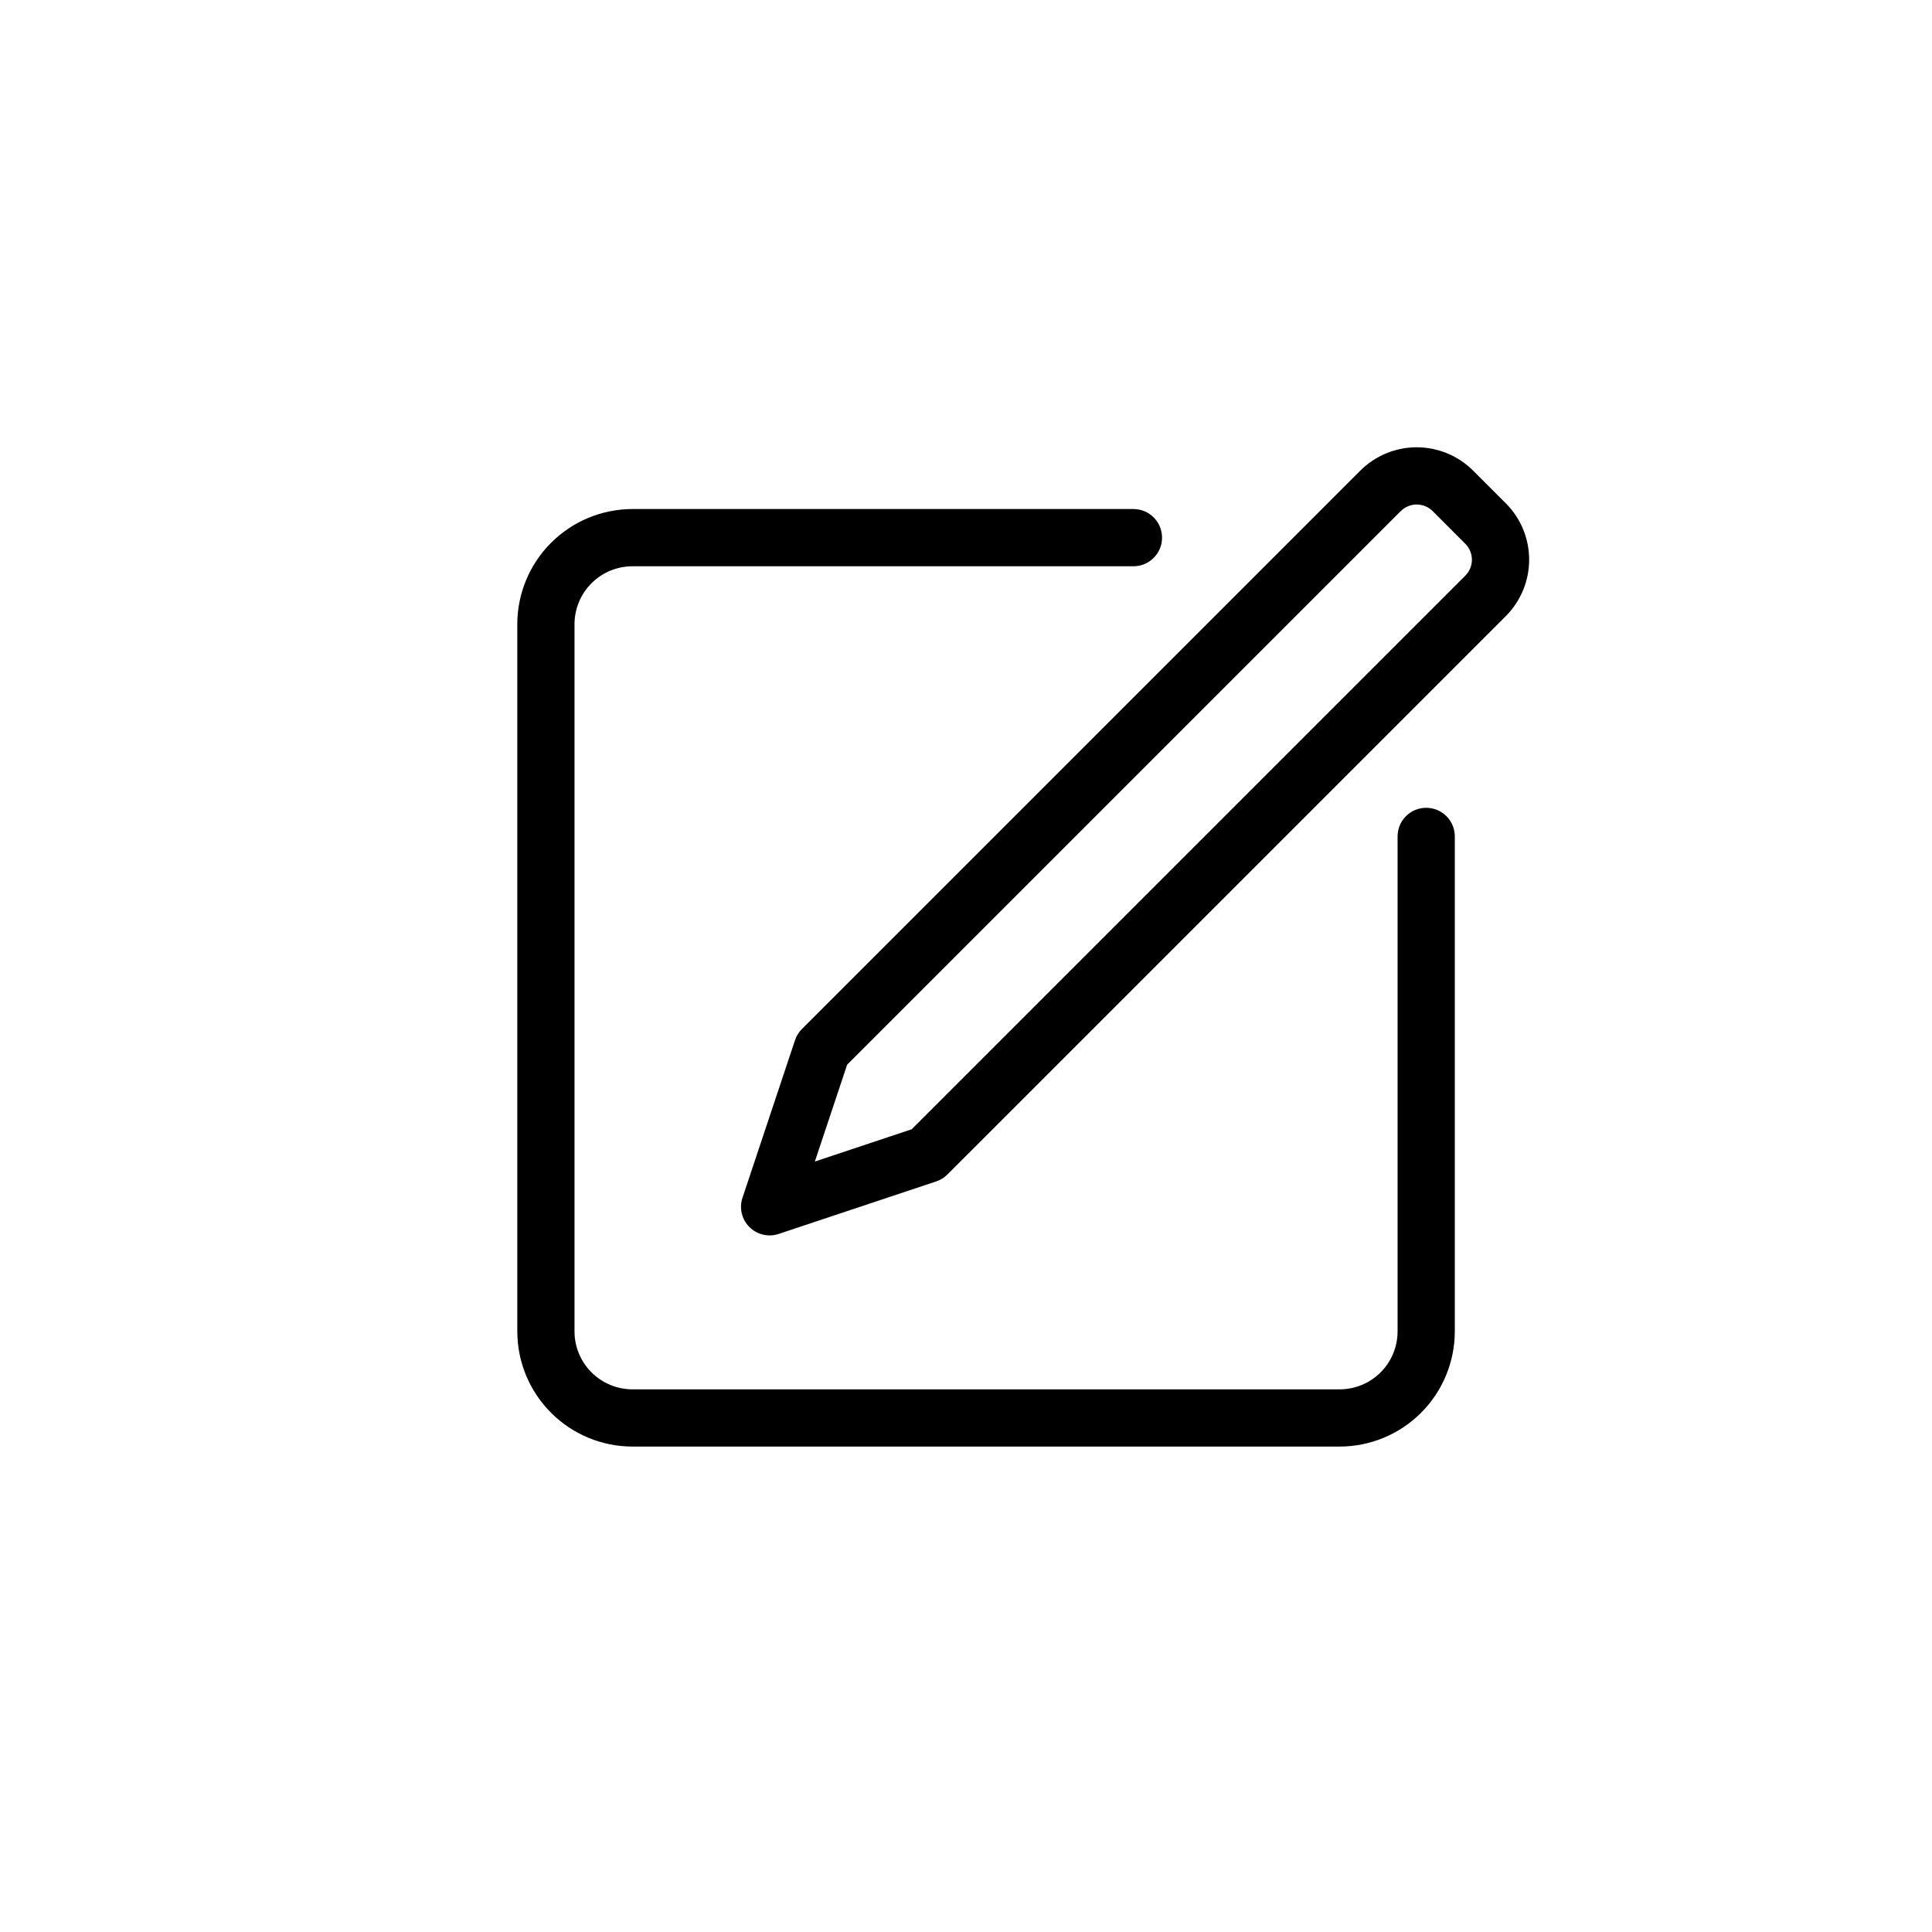
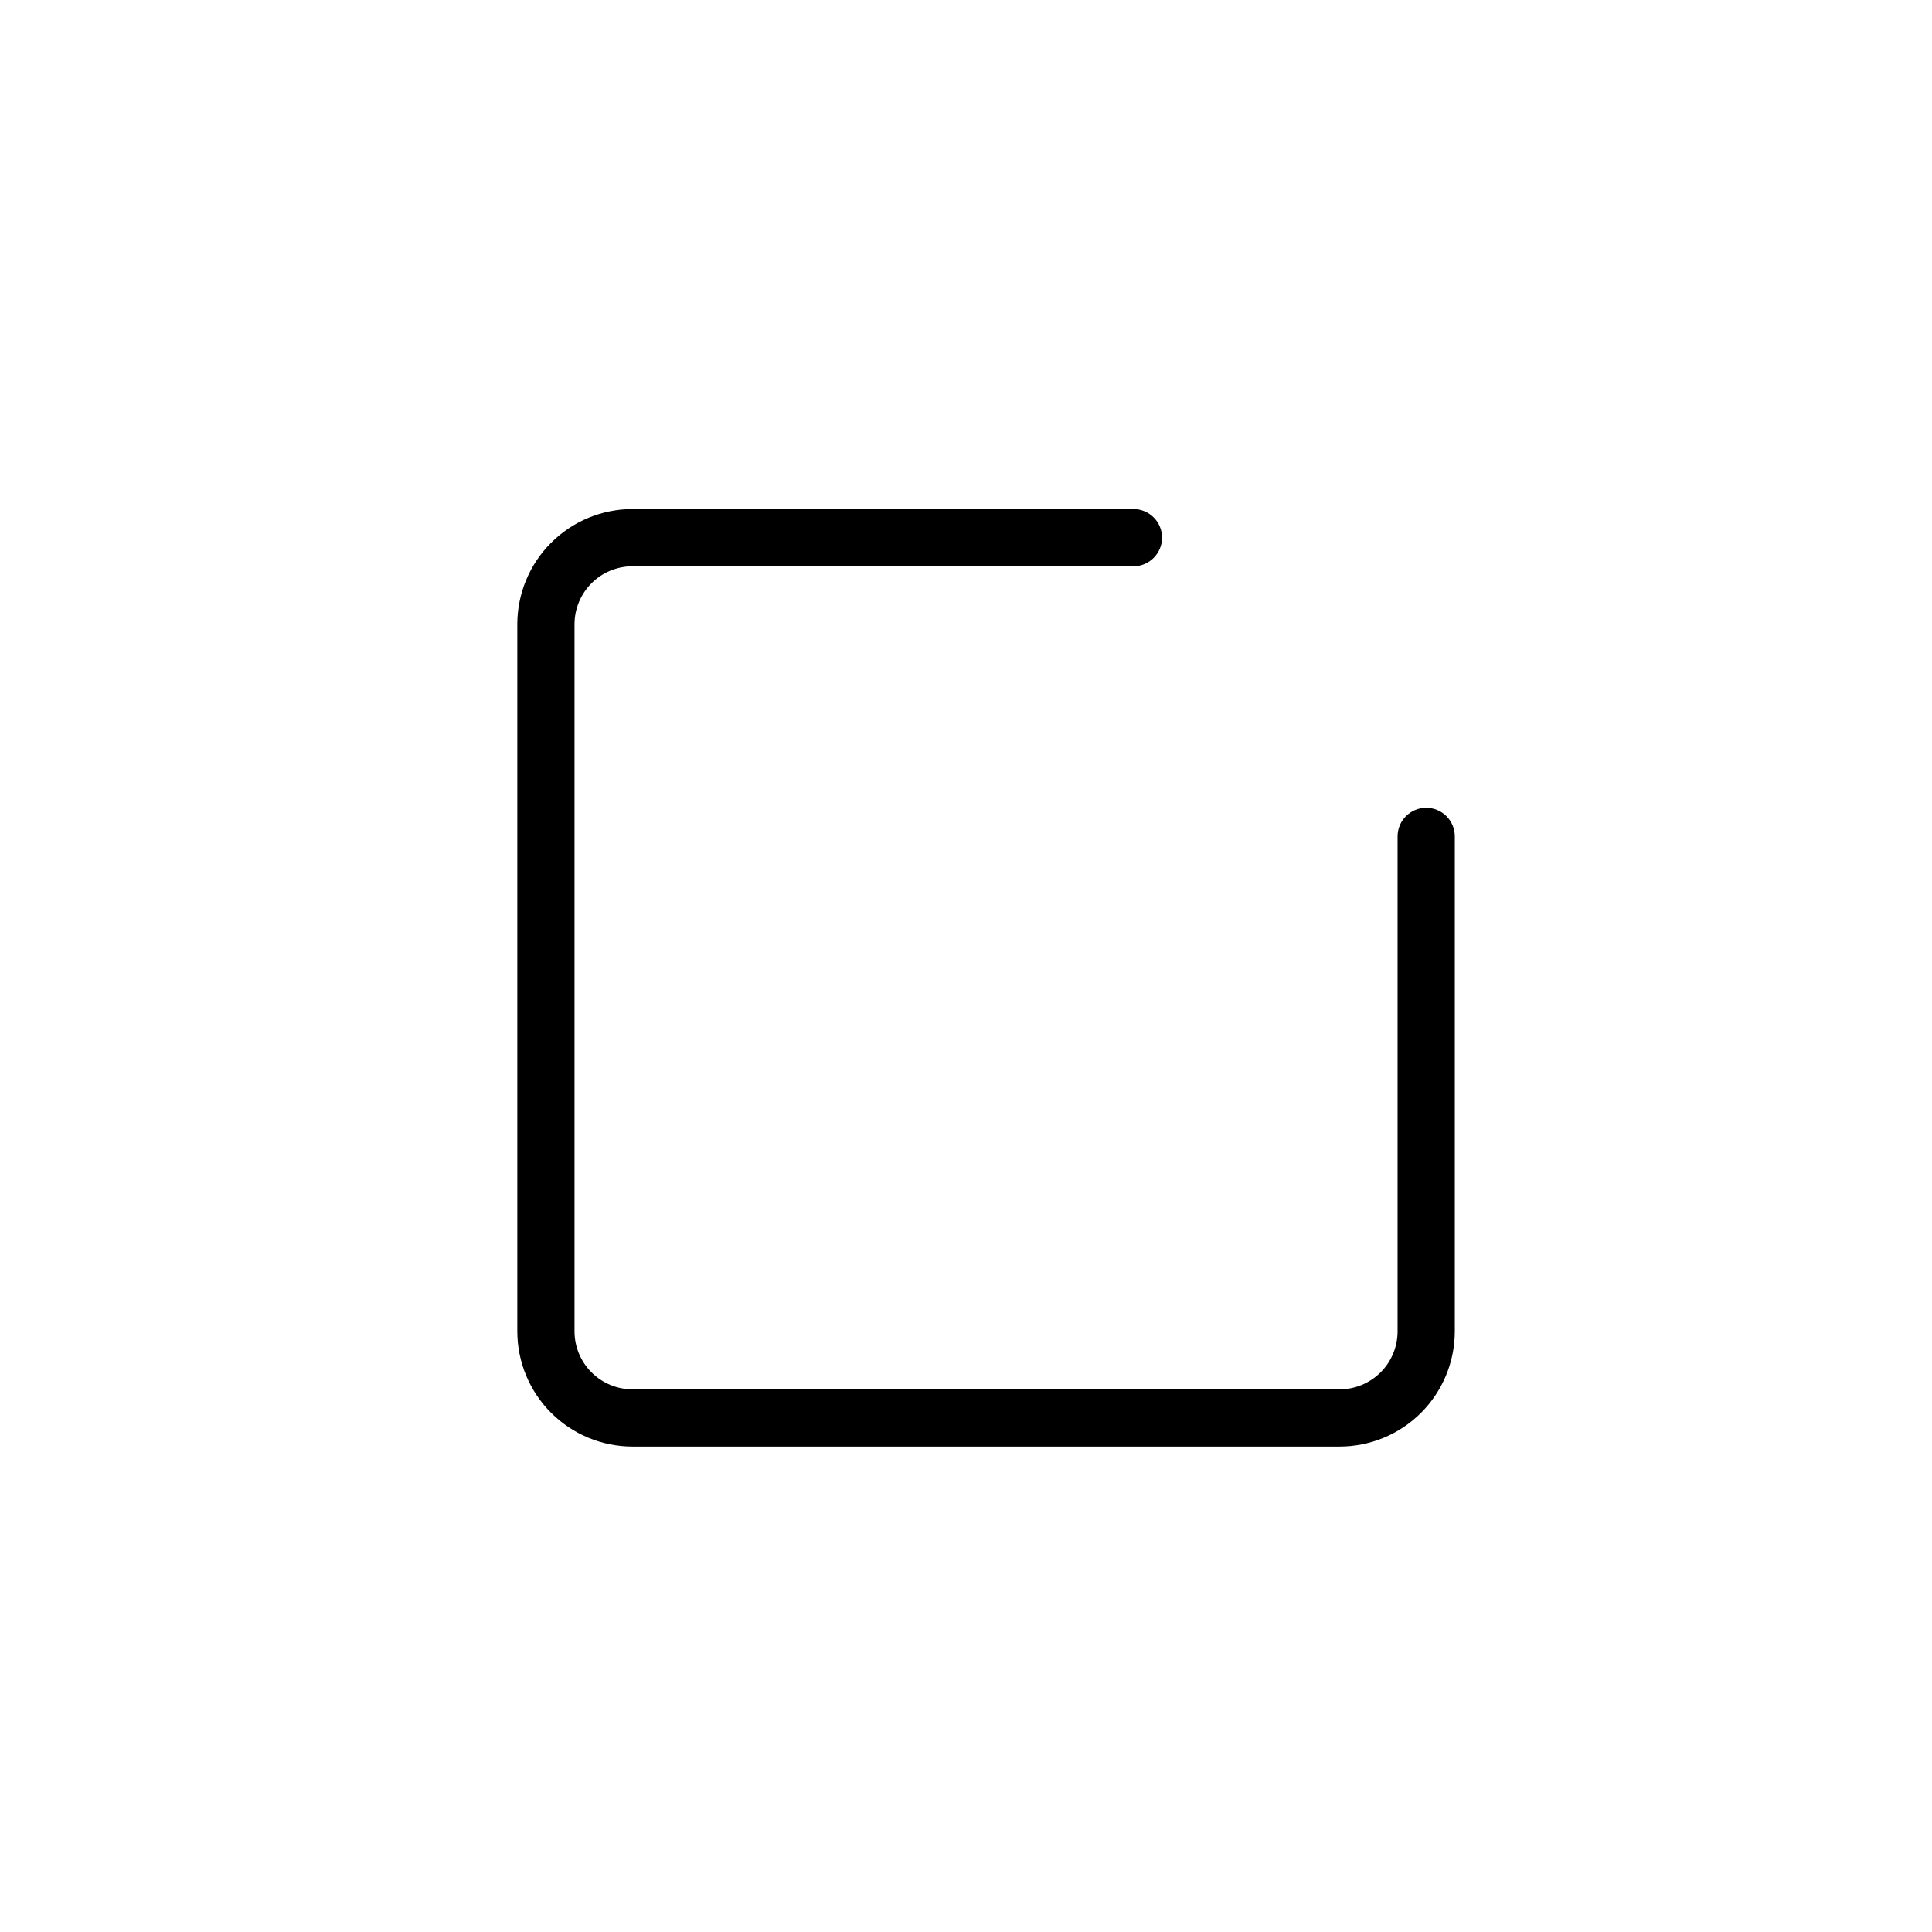
<svg xmlns="http://www.w3.org/2000/svg" fill="#000000" width="800px" height="800px" version="1.1" viewBox="144 144 512 512">
  <g>
    <path d="m281.09 309.42v187.42c0.008 8.09 3.227 15.848 8.949 21.566 5.719 5.723 13.477 8.941 21.566 8.949h187.42c8.09-0.008 15.848-3.227 21.57-8.949 5.719-5.719 8.938-13.477 8.945-21.566v-131.18c0-4.188-3.394-7.582-7.582-7.582s-7.582 3.394-7.582 7.582v131.18c-0.004 4.07-1.621 7.973-4.5 10.852-2.879 2.875-6.781 4.496-10.852 4.5h-187.42c-4.07-0.004-7.973-1.625-10.848-4.5-2.879-2.879-4.5-6.781-4.504-10.852v-187.42c0.004-4.07 1.625-7.973 4.504-10.852 2.875-2.879 6.777-4.496 10.848-4.5h132.77c4.188 0 7.582-3.398 7.582-7.586s-3.394-7.582-7.582-7.582h-132.77c-8.09 0.012-15.848 3.227-21.566 8.949-5.723 5.723-8.941 13.477-8.949 21.57z" />
-     <path d="m543.05 277.38-8.664-8.664c-3.969-3.957-9.344-6.18-14.945-6.18s-10.977 2.223-14.945 6.18l-147.98 147.99c-0.836 0.828-1.461 1.844-1.832 2.961l-13.914 41.746h-0.004c-0.91 2.727-0.199 5.731 1.832 7.762 2.027 2.031 5.035 2.738 7.758 1.832l41.75-13.918c1.117-0.371 2.133-0.996 2.961-1.832l8.652-8.648 139.34-139.34c3.957-3.969 6.18-9.34 6.18-14.945 0-5.602-2.223-10.977-6.18-14.945zm-10.723 19.168-146.72 146.72-25.664 8.555 8.555-25.66 146.72-146.72c2.336-2.32 6.109-2.32 8.445 0l8.66 8.664c2.328 2.332 2.332 6.109 0.004 8.445z" />
  </g>
</svg>